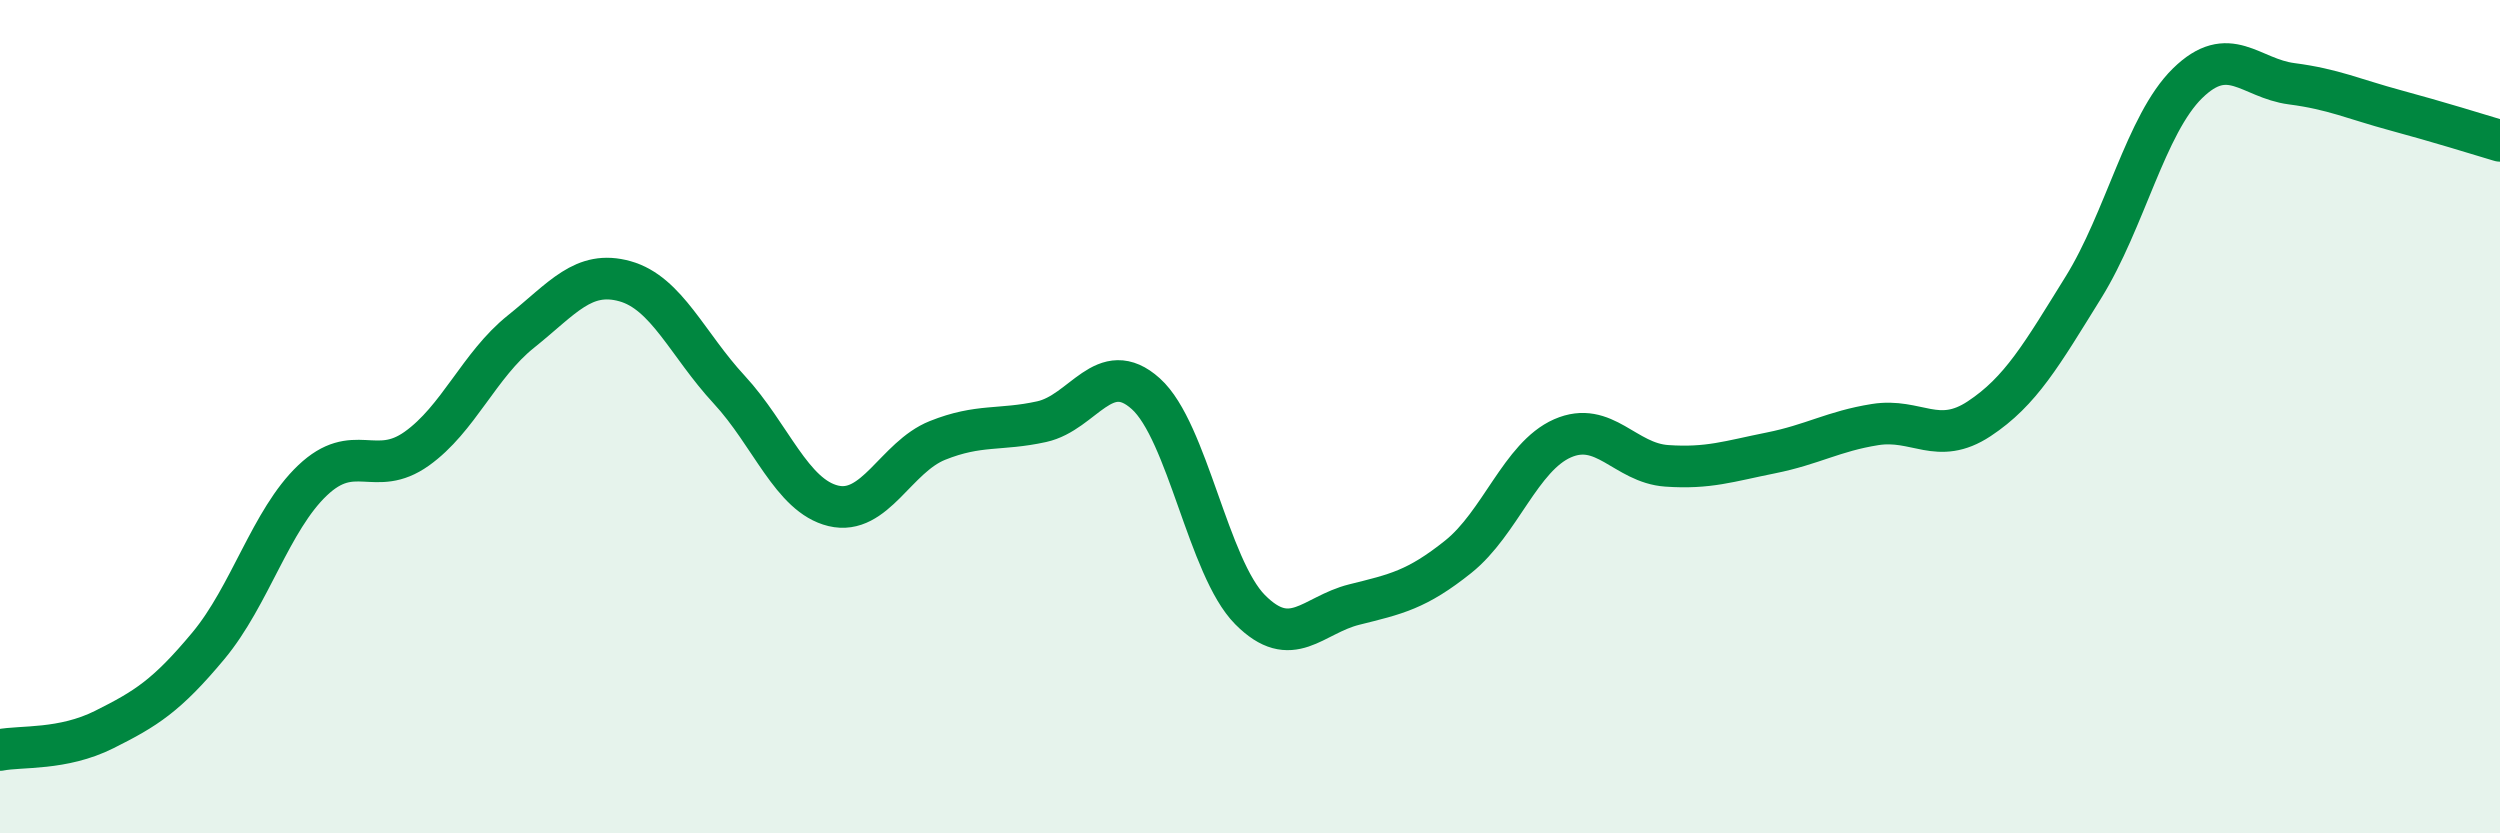
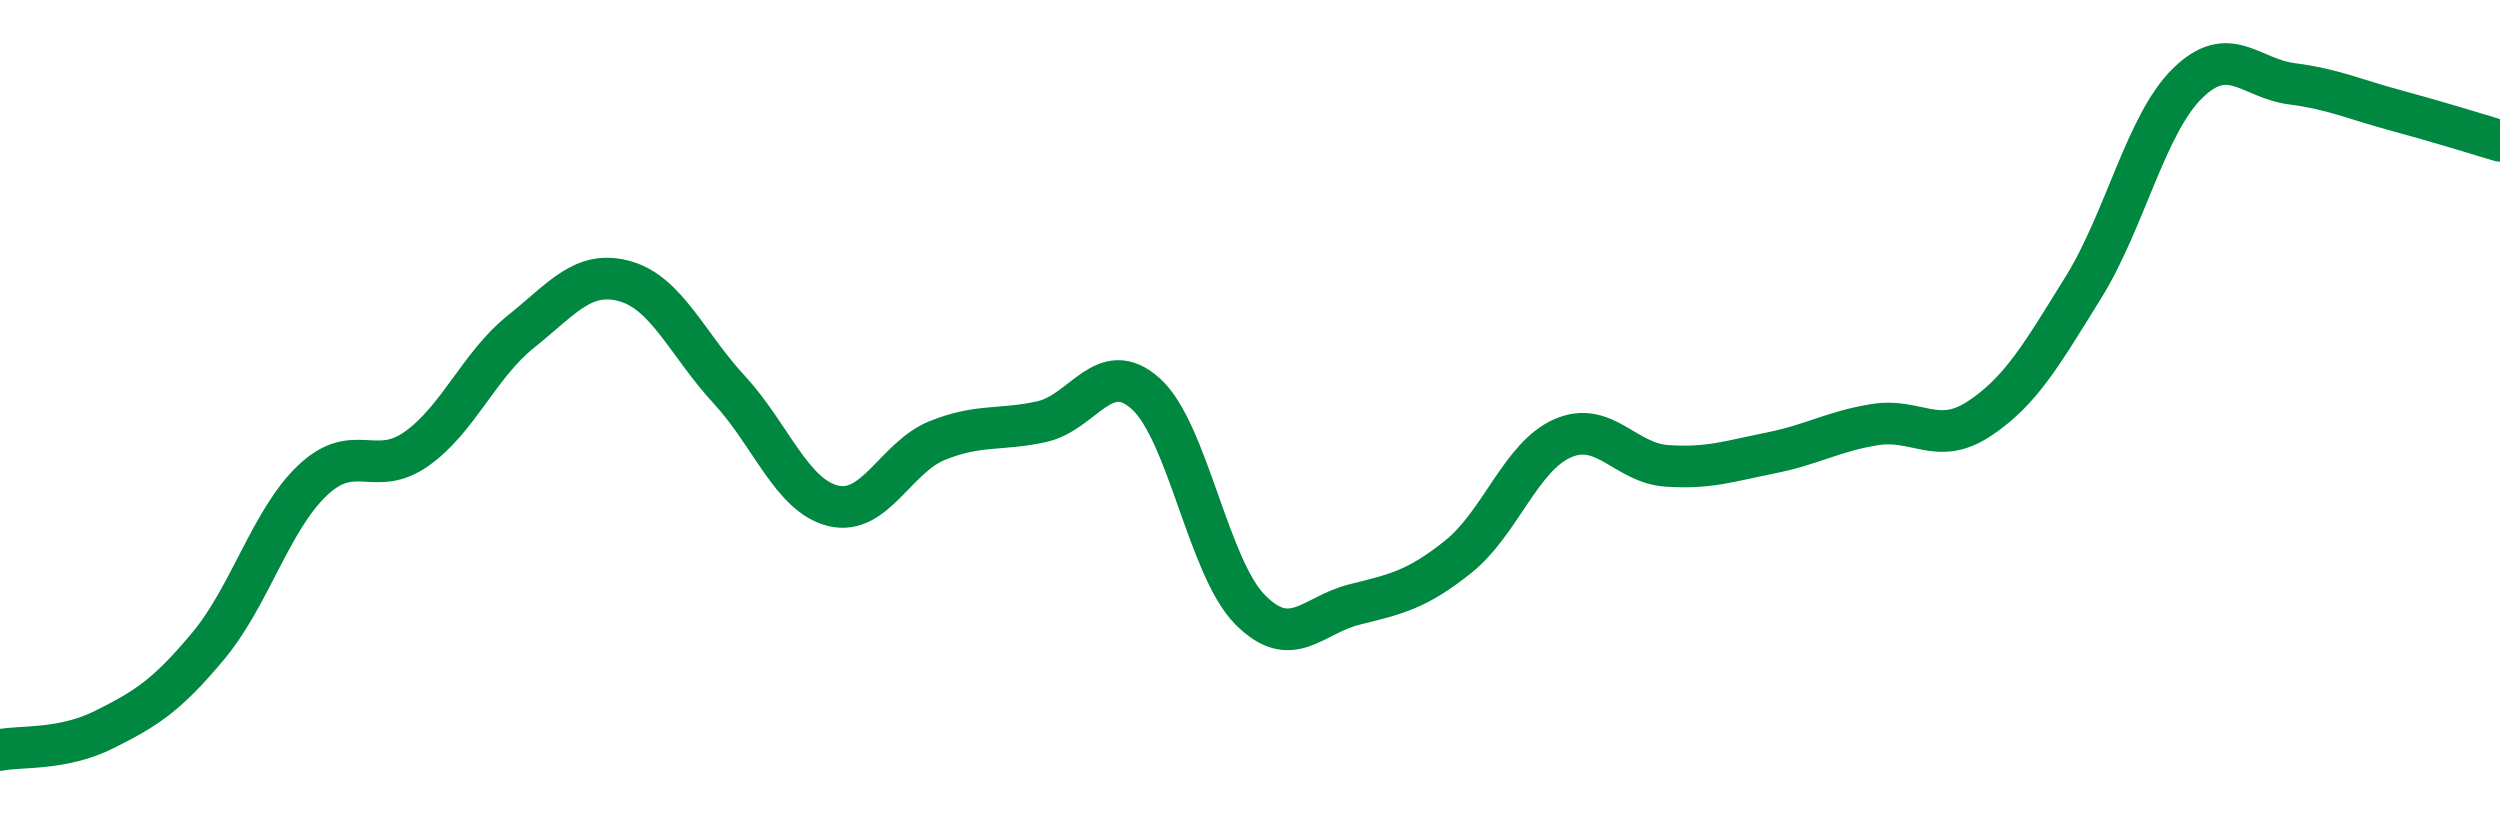
<svg xmlns="http://www.w3.org/2000/svg" width="60" height="20" viewBox="0 0 60 20">
-   <path d="M 0,18 C 0.5,17.9 1.5,18.01 2.5,17.51 C 3.5,17.01 4,16.7 5,15.5 C 6,14.3 6.5,12.48 7.5,11.53 C 8.5,10.58 9,11.48 10,10.77 C 11,10.06 11.5,8.76 12.5,7.96 C 13.5,7.16 14,6.47 15,6.75 C 16,7.03 16.5,8.27 17.5,9.35 C 18.5,10.43 19,11.9 20,12.14 C 21,12.38 21.5,10.97 22.5,10.57 C 23.5,10.17 24,10.34 25,10.12 C 26,9.9 26.5,8.55 27.5,9.45 C 28.5,10.35 29,13.62 30,14.63 C 31,15.64 31.5,14.76 32.5,14.51 C 33.5,14.26 34,14.16 35,13.36 C 36,12.56 36.5,10.96 37.5,10.52 C 38.5,10.08 39,11.11 40,11.18 C 41,11.25 41.5,11.07 42.5,10.87 C 43.5,10.67 44,10.35 45,10.19 C 46,10.03 46.5,10.71 47.5,10.05 C 48.5,9.39 49,8.51 50,6.9 C 51,5.29 51.5,2.98 52.5,2 C 53.5,1.02 54,1.88 55,2.01 C 56,2.14 56.5,2.38 57.5,2.65 C 58.5,2.92 59.5,3.23 60,3.38L60 20L0 20Z" fill="#008740" opacity="0.1" stroke-linecap="round" stroke-linejoin="round" />
  <path d="M 0,18 C 0.5,17.9 1.5,18.01 2.5,17.51 C 3.5,17.01 4,16.7 5,15.5 C 6,14.3 6.5,12.48 7.5,11.53 C 8.5,10.58 9,11.48 10,10.77 C 11,10.06 11.5,8.76 12.5,7.96 C 13.5,7.16 14,6.47 15,6.75 C 16,7.03 16.5,8.27 17.5,9.35 C 18.5,10.43 19,11.9 20,12.14 C 21,12.38 21.5,10.97 22.5,10.57 C 23.5,10.17 24,10.34 25,10.12 C 26,9.9 26.5,8.55 27.5,9.45 C 28.5,10.35 29,13.62 30,14.63 C 31,15.64 31.5,14.76 32.5,14.51 C 33.5,14.26 34,14.16 35,13.36 C 36,12.56 36.5,10.96 37.5,10.52 C 38.5,10.08 39,11.11 40,11.18 C 41,11.25 41.5,11.07 42.5,10.87 C 43.5,10.67 44,10.35 45,10.19 C 46,10.03 46.5,10.71 47.5,10.05 C 48.5,9.39 49,8.51 50,6.9 C 51,5.29 51.5,2.98 52.5,2 C 53.5,1.02 54,1.88 55,2.01 C 56,2.14 56.5,2.38 57.5,2.65 C 58.5,2.92 59.5,3.23 60,3.38" stroke="#008740" stroke-width="1" fill="none" stroke-linecap="round" stroke-linejoin="round" />
</svg>